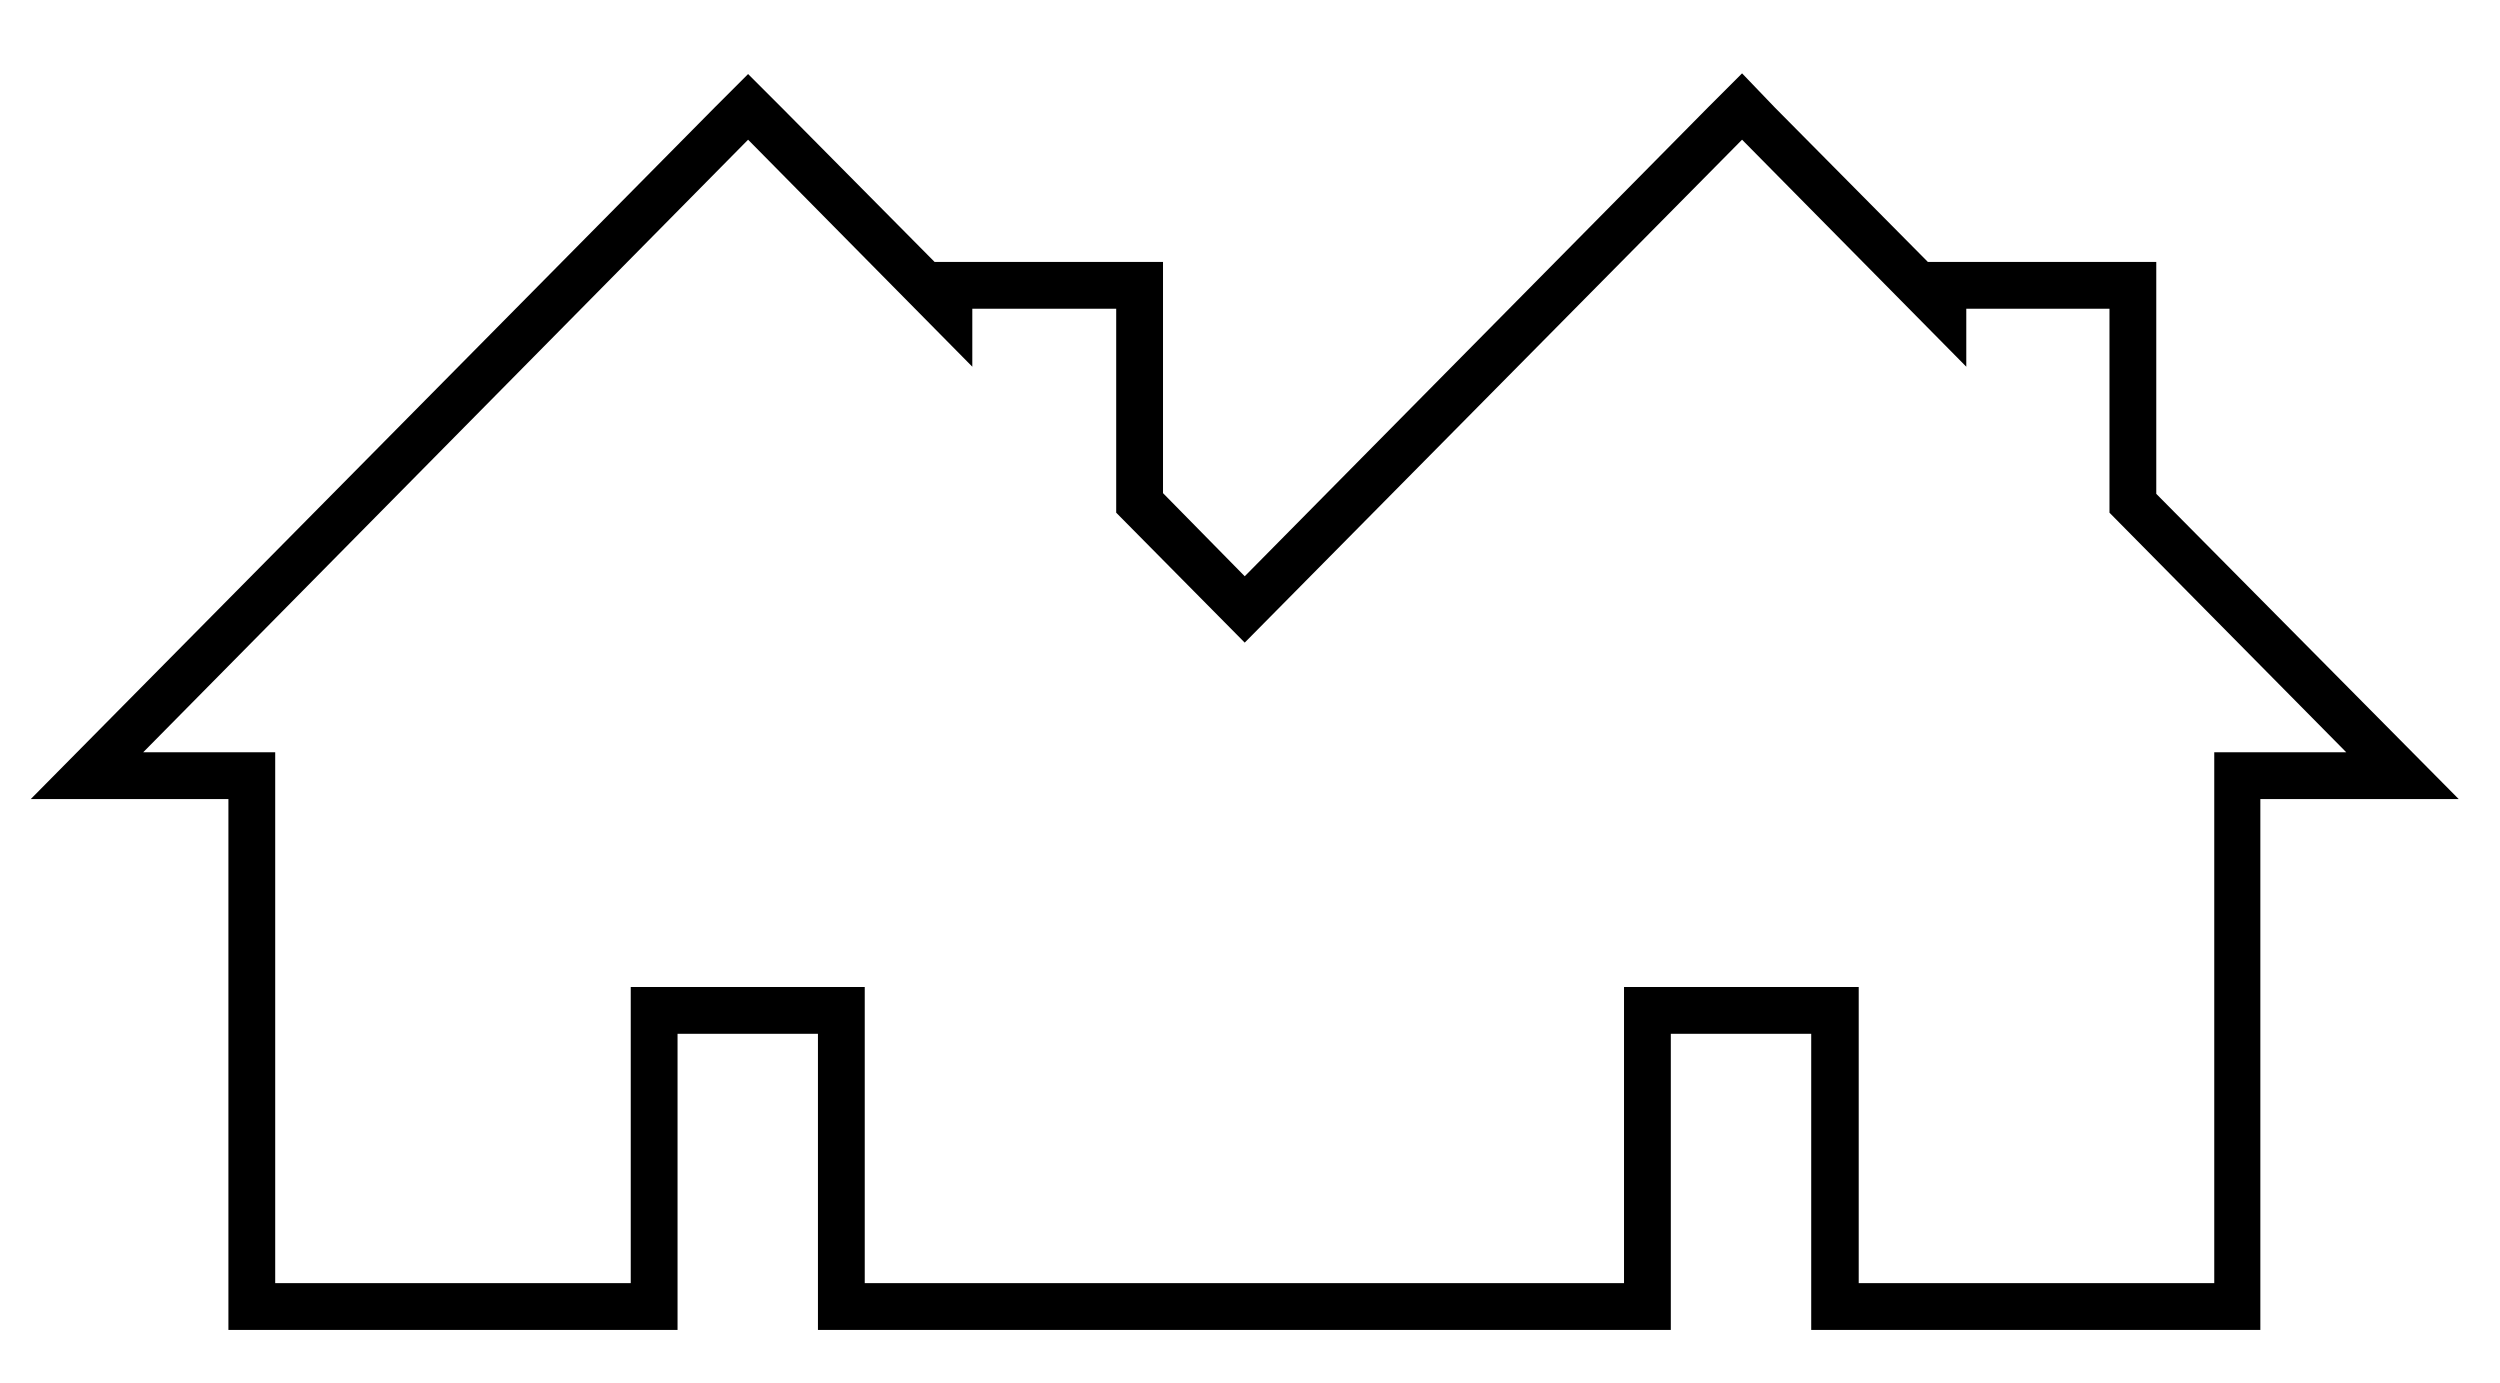
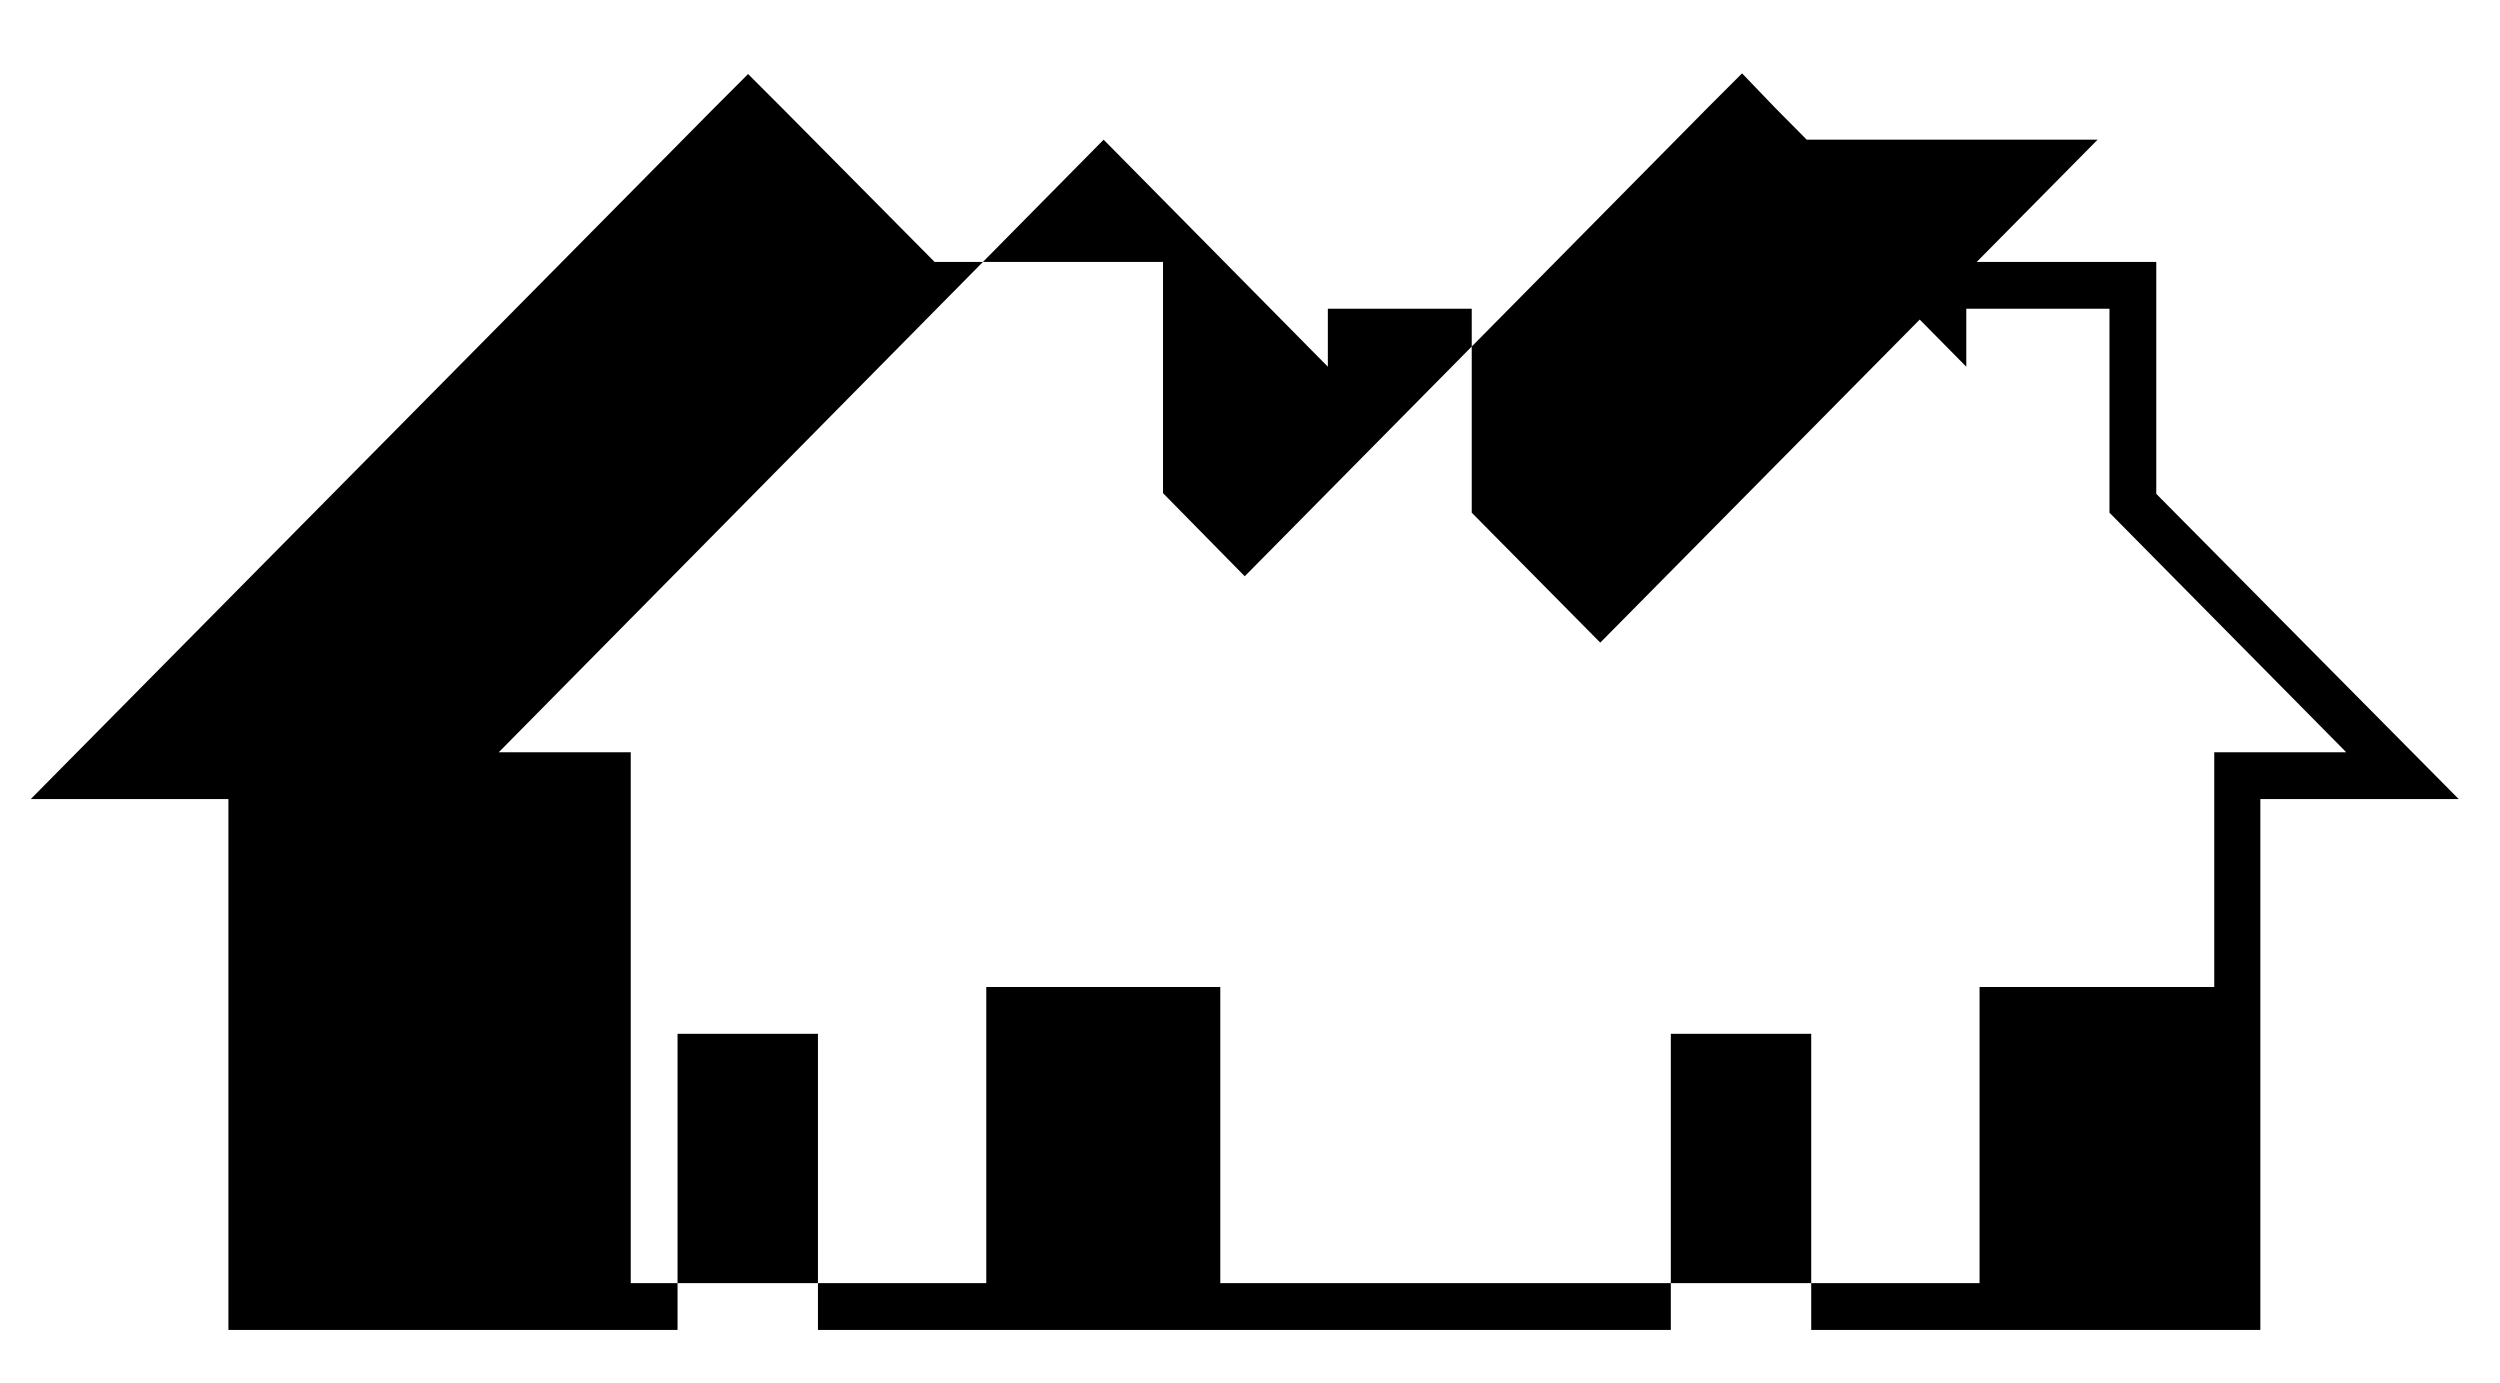
<svg xmlns="http://www.w3.org/2000/svg" version="1.1" width="1851" height="1024" viewBox="0 0 1851 1024">
  <g id="icomoon-ignore">
</g>
-   <path d="M1289.826 54.303l-24.824 24.824-343.402 347.539-60.509-61.543v-171.184h-169.115l-113.261-114.295-24.824-24.824-24.824 24.824-506.311 512h146.36v393.051h332.541v-219.281h103.952v219.281h631.467v-219.281h103.952v219.281h332.541v-393.051h146.877l-223.935-226.004v-171.701h-169.115l-113.261-114.295-24.307-25.341zM1289.826 103.434l166.012 168.081v-42.925h106.020v151.014l175.321 177.39h-97.745v393.051h-263.24v-219.281h-173.77v219.281h-562.166v-219.281h-173.253v219.281h-263.24v-393.051h-97.745l447.871-453.56 166.012 168.081v-42.925h106.537v151.014l95.16 96.194 368.226-372.364z" />
+   <path d="M1289.826 54.303l-24.824 24.824-343.402 347.539-60.509-61.543v-171.184h-169.115l-113.261-114.295-24.824-24.824-24.824 24.824-506.311 512h146.36v393.051h332.541v-219.281h103.952v219.281h631.467v-219.281h103.952v219.281h332.541v-393.051h146.877l-223.935-226.004v-171.701h-169.115l-113.261-114.295-24.307-25.341zM1289.826 103.434l166.012 168.081v-42.925h106.020v151.014l175.321 177.39h-97.745v393.051v-219.281h-173.77v219.281h-562.166v-219.281h-173.253v219.281h-263.24v-393.051h-97.745l447.871-453.56 166.012 168.081v-42.925h106.537v151.014l95.16 96.194 368.226-372.364z" />
</svg>